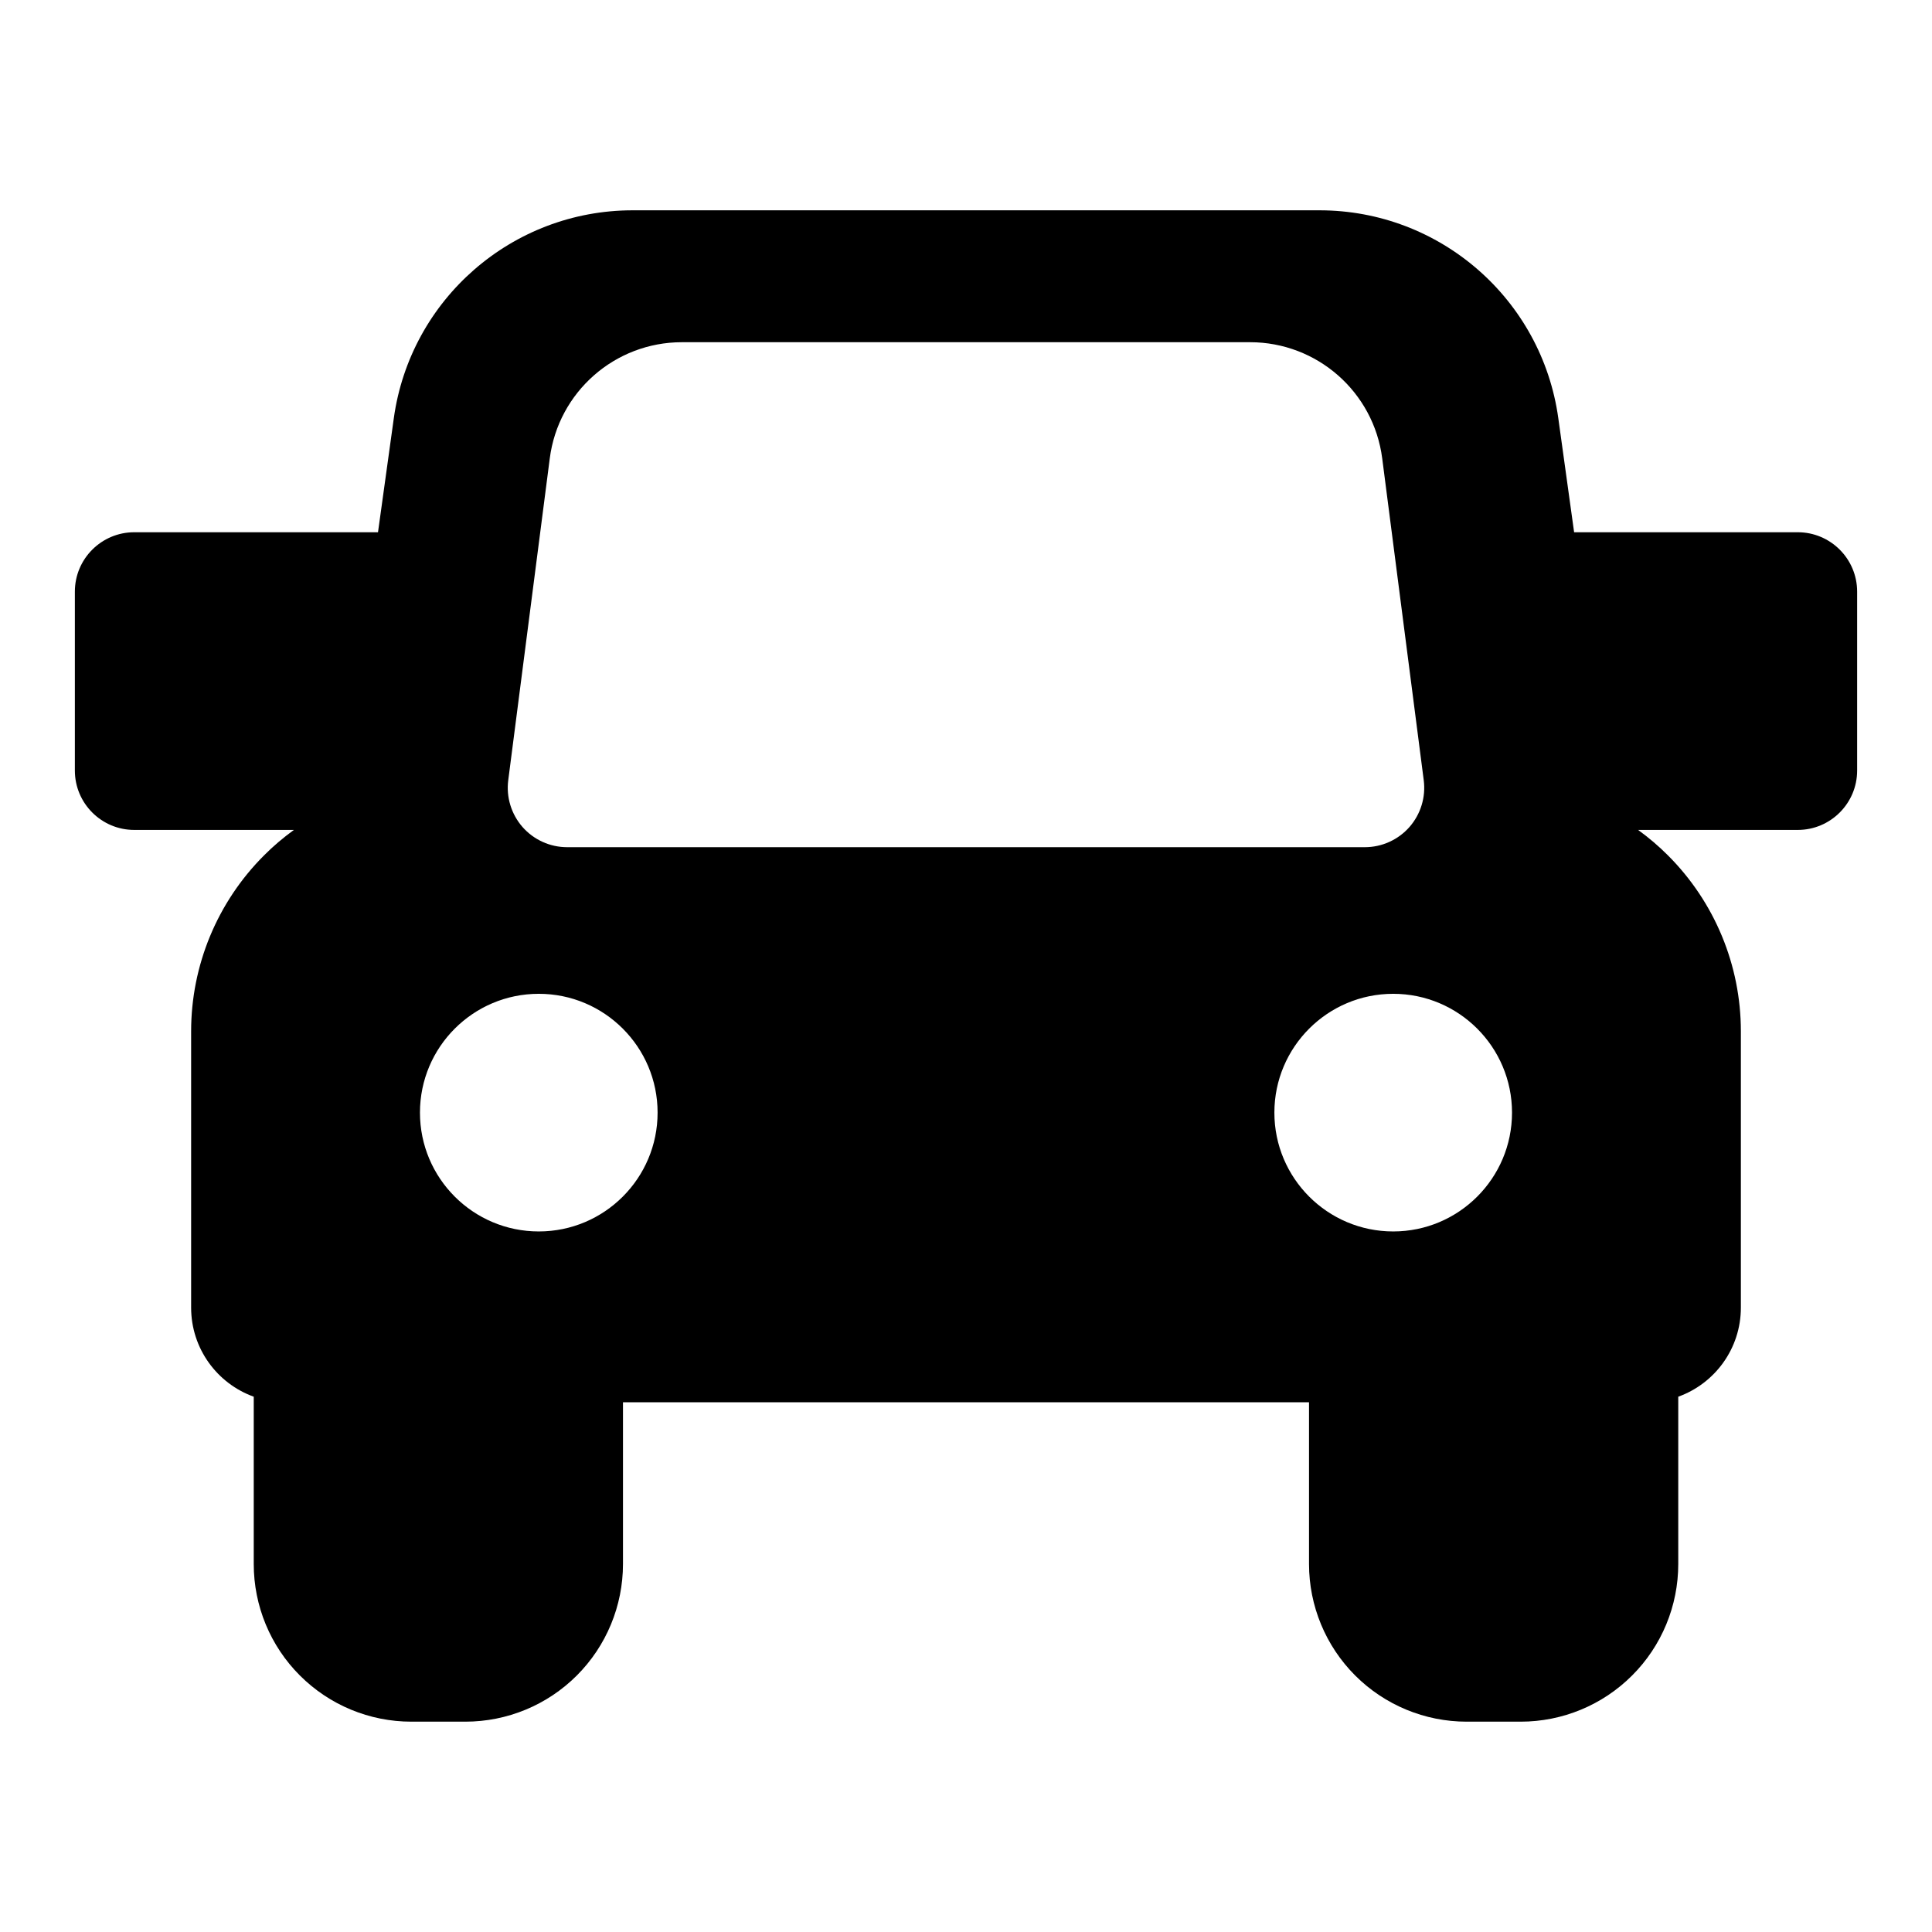
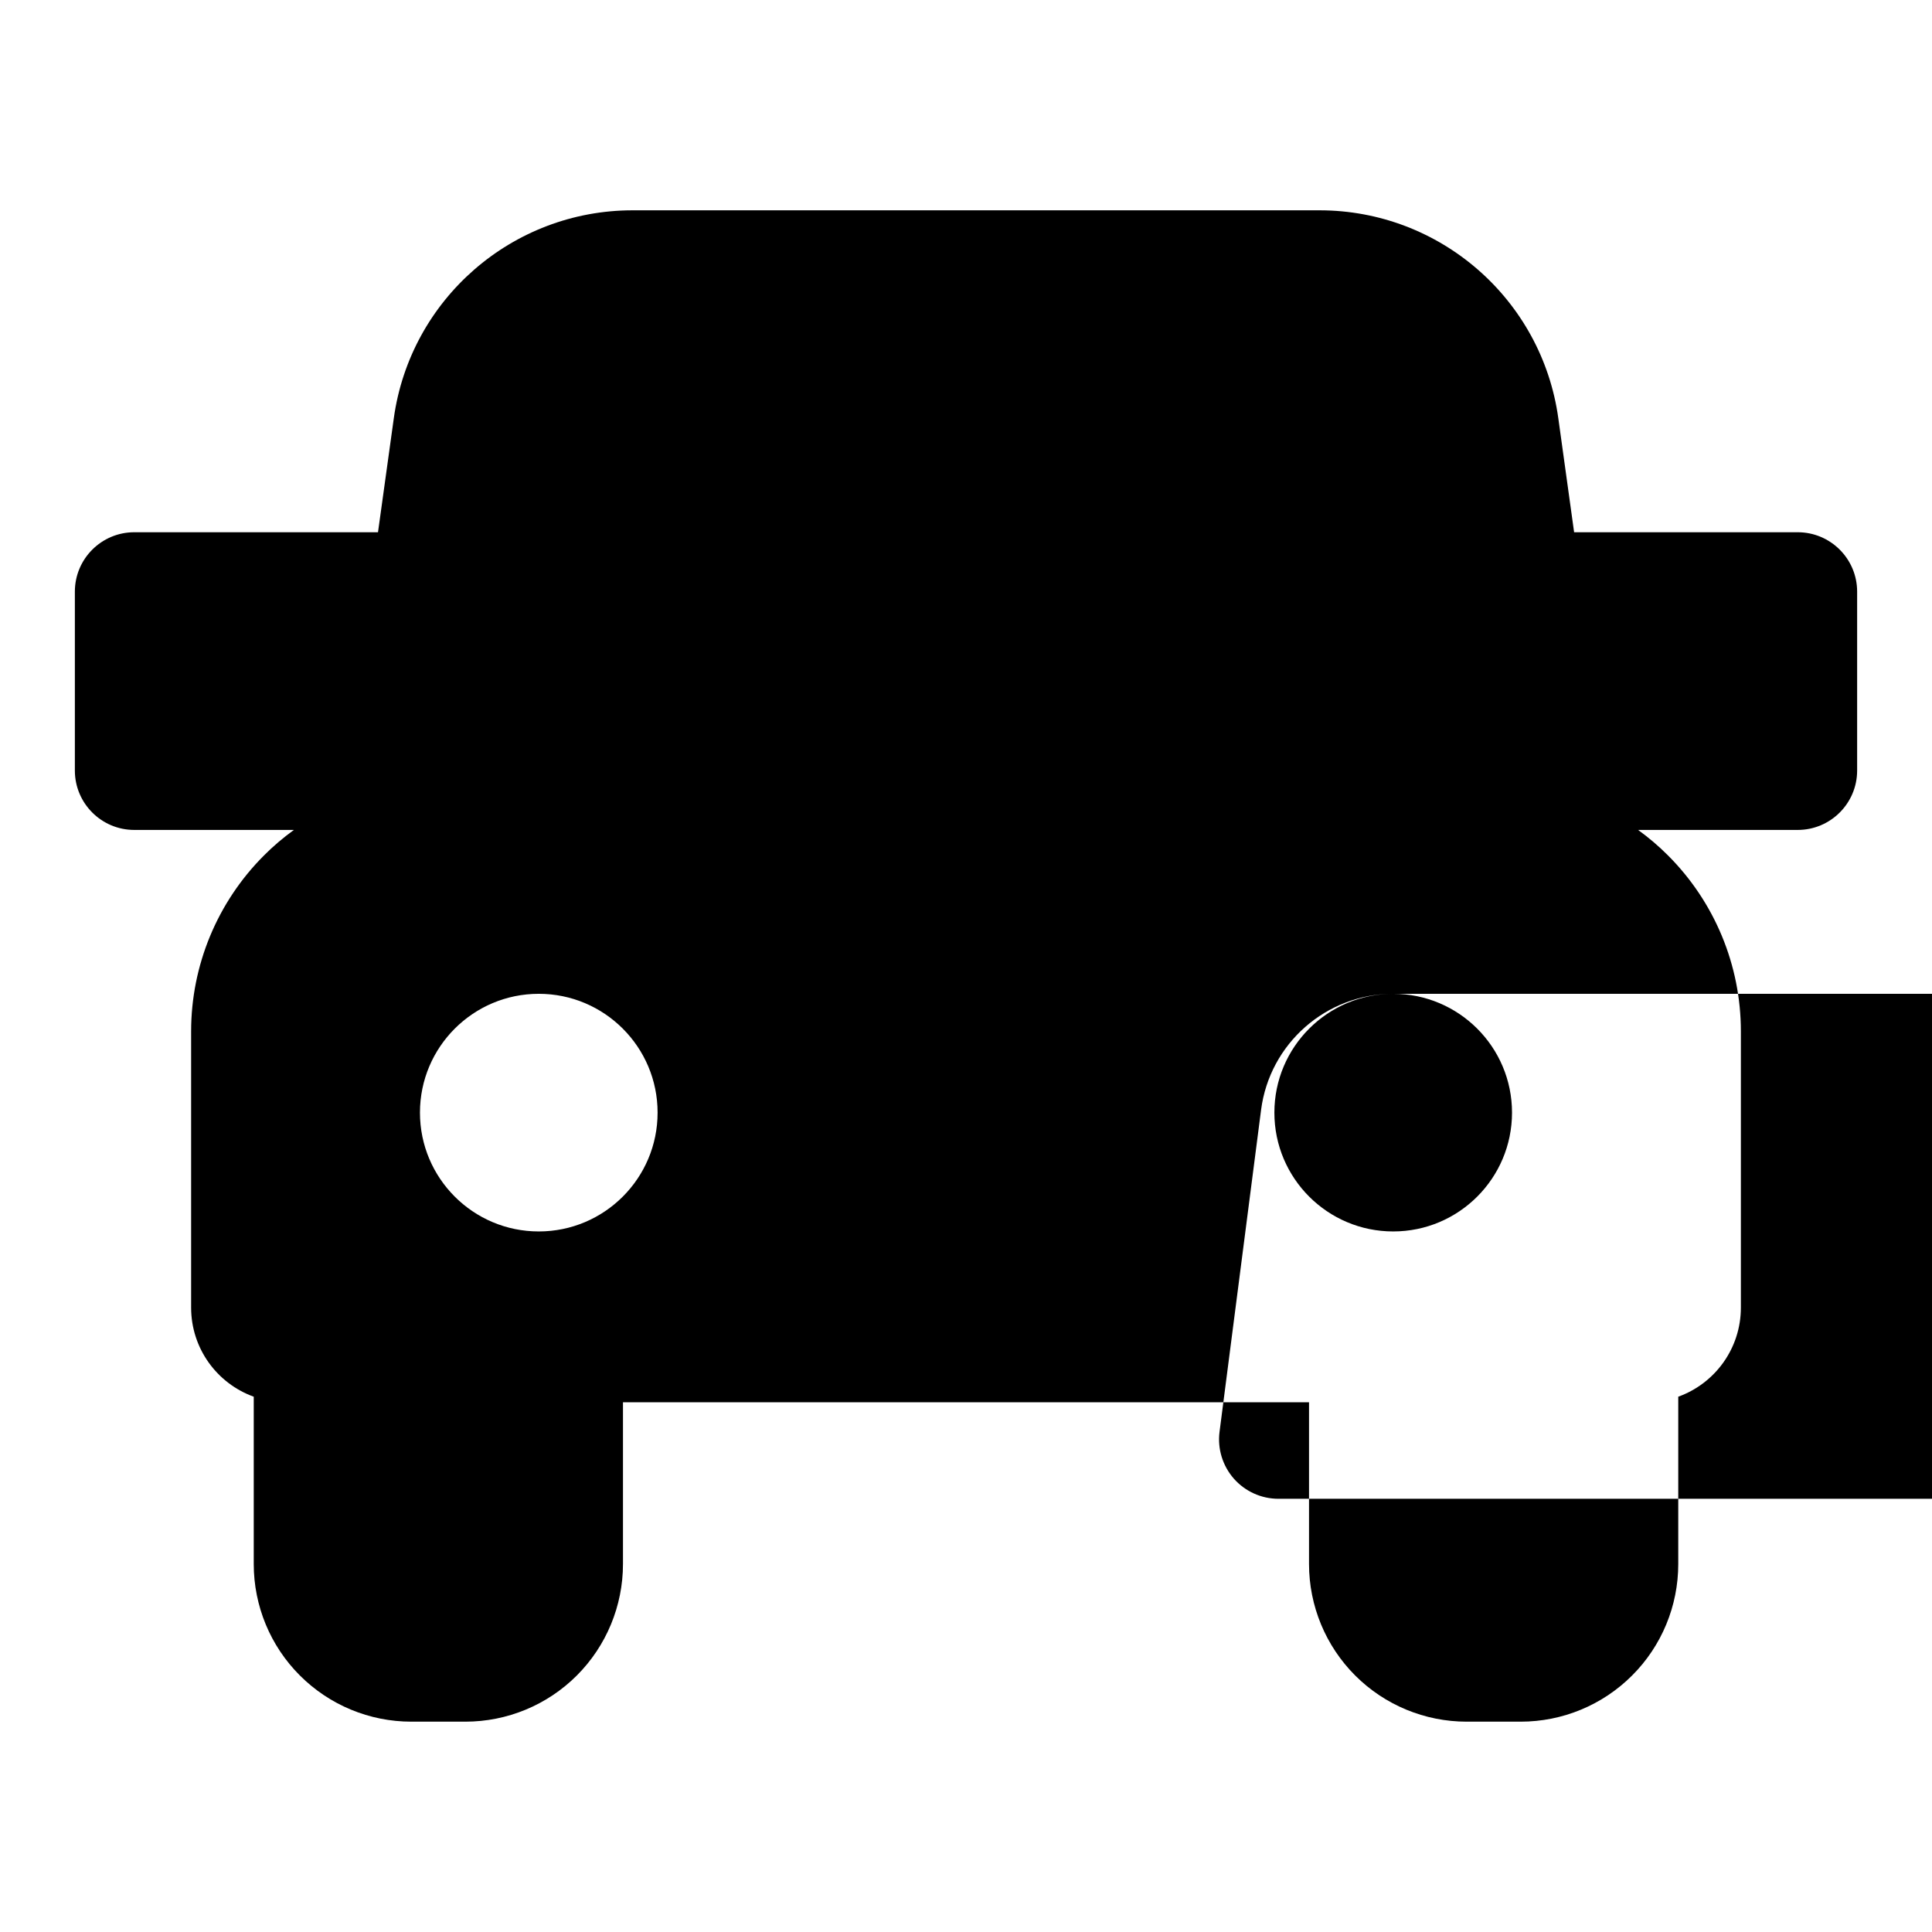
<svg xmlns="http://www.w3.org/2000/svg" fill="#000000" width="800px" height="800px" version="1.1" viewBox="144 144 512 512">
-   <path d="m244.18 285.05h-64.598c-8.691 0-15.742 7.055-15.742 15.742v47.406c0 8.691 7.055 15.742 15.742 15.742h42.305c-2.801 2.031-5.465 4.281-7.934 6.769-12.359 12.359-19.301 29.109-19.301 46.586v73.227c0 10.879 6.91 20.137 16.594 23.617v44.352c0 11.082 4.394 21.711 12.234 29.535 7.84 7.84 18.453 12.234 29.535 12.234h14.297c11.082 0 21.711-4.394 29.551-12.234 7.824-7.824 12.234-18.453 12.234-29.535v-42.871h181.81v42.871c0 11.082 4.41 21.711 12.234 29.535 7.84 7.84 18.469 12.234 29.551 12.234h14.297c11.082 0 21.695-4.394 29.535-12.234 7.84-7.824 12.234-18.453 12.234-29.535v-44.352c9.684-3.481 16.594-12.738 16.594-23.617v-73.227c0-17.477-6.941-34.227-19.301-46.586-2.473-2.488-5.133-4.738-7.934-6.769h42.305c8.691 0 15.742-7.055 15.742-15.742v-47.406c0-8.691-7.055-15.742-15.742-15.742h-59.262l-4.188-30.211c-4.375-31.582-31.395-55.105-63.293-55.105h-182.02c-31.898 0-58.914 23.523-63.293 55.105l-4.188 30.211zm42.602 122.32c-17.383 0-31.488 14.105-31.488 31.488 0 17.383 14.105 31.488 31.488 31.488s31.488-14.105 31.488-31.488c0-17.383-14.105-31.488-31.488-31.488zm226.43 0c-17.383 0-31.488 14.105-31.488 31.488 0 17.383 14.105 31.488 31.488 31.488 17.383 0 31.488-14.105 31.488-31.488 0-17.383-14.105-31.488-31.488-31.488zm-188.5-172.68c-17.758 0-32.746 13.18-35.016 30.781l-11.004 85.285c-0.582 4.488 0.805 9.004 3.777 12.406 2.992 3.402 7.305 5.352 11.824 5.352h211.41c4.519 0 8.832-1.953 11.824-5.352 2.977-3.402 4.359-7.918 3.777-12.406l-11.004-85.285c-2.266-17.602-17.254-30.781-35.016-30.781h-150.57z" fill-rule="evenodd" />
+   <path d="m244.18 285.05h-64.598c-8.691 0-15.742 7.055-15.742 15.742v47.406c0 8.691 7.055 15.742 15.742 15.742h42.305c-2.801 2.031-5.465 4.281-7.934 6.769-12.359 12.359-19.301 29.109-19.301 46.586v73.227c0 10.879 6.91 20.137 16.594 23.617v44.352c0 11.082 4.394 21.711 12.234 29.535 7.84 7.84 18.453 12.234 29.535 12.234h14.297c11.082 0 21.711-4.394 29.551-12.234 7.824-7.824 12.234-18.453 12.234-29.535v-42.871h181.81v42.871c0 11.082 4.41 21.711 12.234 29.535 7.84 7.84 18.469 12.234 29.551 12.234h14.297c11.082 0 21.695-4.394 29.535-12.234 7.84-7.824 12.234-18.453 12.234-29.535v-44.352c9.684-3.481 16.594-12.738 16.594-23.617v-73.227c0-17.477-6.941-34.227-19.301-46.586-2.473-2.488-5.133-4.738-7.934-6.769h42.305c8.691 0 15.742-7.055 15.742-15.742v-47.406c0-8.691-7.055-15.742-15.742-15.742h-59.262l-4.188-30.211c-4.375-31.582-31.395-55.105-63.293-55.105h-182.02c-31.898 0-58.914 23.523-63.293 55.105l-4.188 30.211zm42.602 122.32c-17.383 0-31.488 14.105-31.488 31.488 0 17.383 14.105 31.488 31.488 31.488s31.488-14.105 31.488-31.488c0-17.383-14.105-31.488-31.488-31.488zm226.43 0c-17.383 0-31.488 14.105-31.488 31.488 0 17.383 14.105 31.488 31.488 31.488 17.383 0 31.488-14.105 31.488-31.488 0-17.383-14.105-31.488-31.488-31.488zc-17.758 0-32.746 13.18-35.016 30.781l-11.004 85.285c-0.582 4.488 0.805 9.004 3.777 12.406 2.992 3.402 7.305 5.352 11.824 5.352h211.41c4.519 0 8.832-1.953 11.824-5.352 2.977-3.402 4.359-7.918 3.777-12.406l-11.004-85.285c-2.266-17.602-17.254-30.781-35.016-30.781h-150.57z" fill-rule="evenodd" />
</svg>